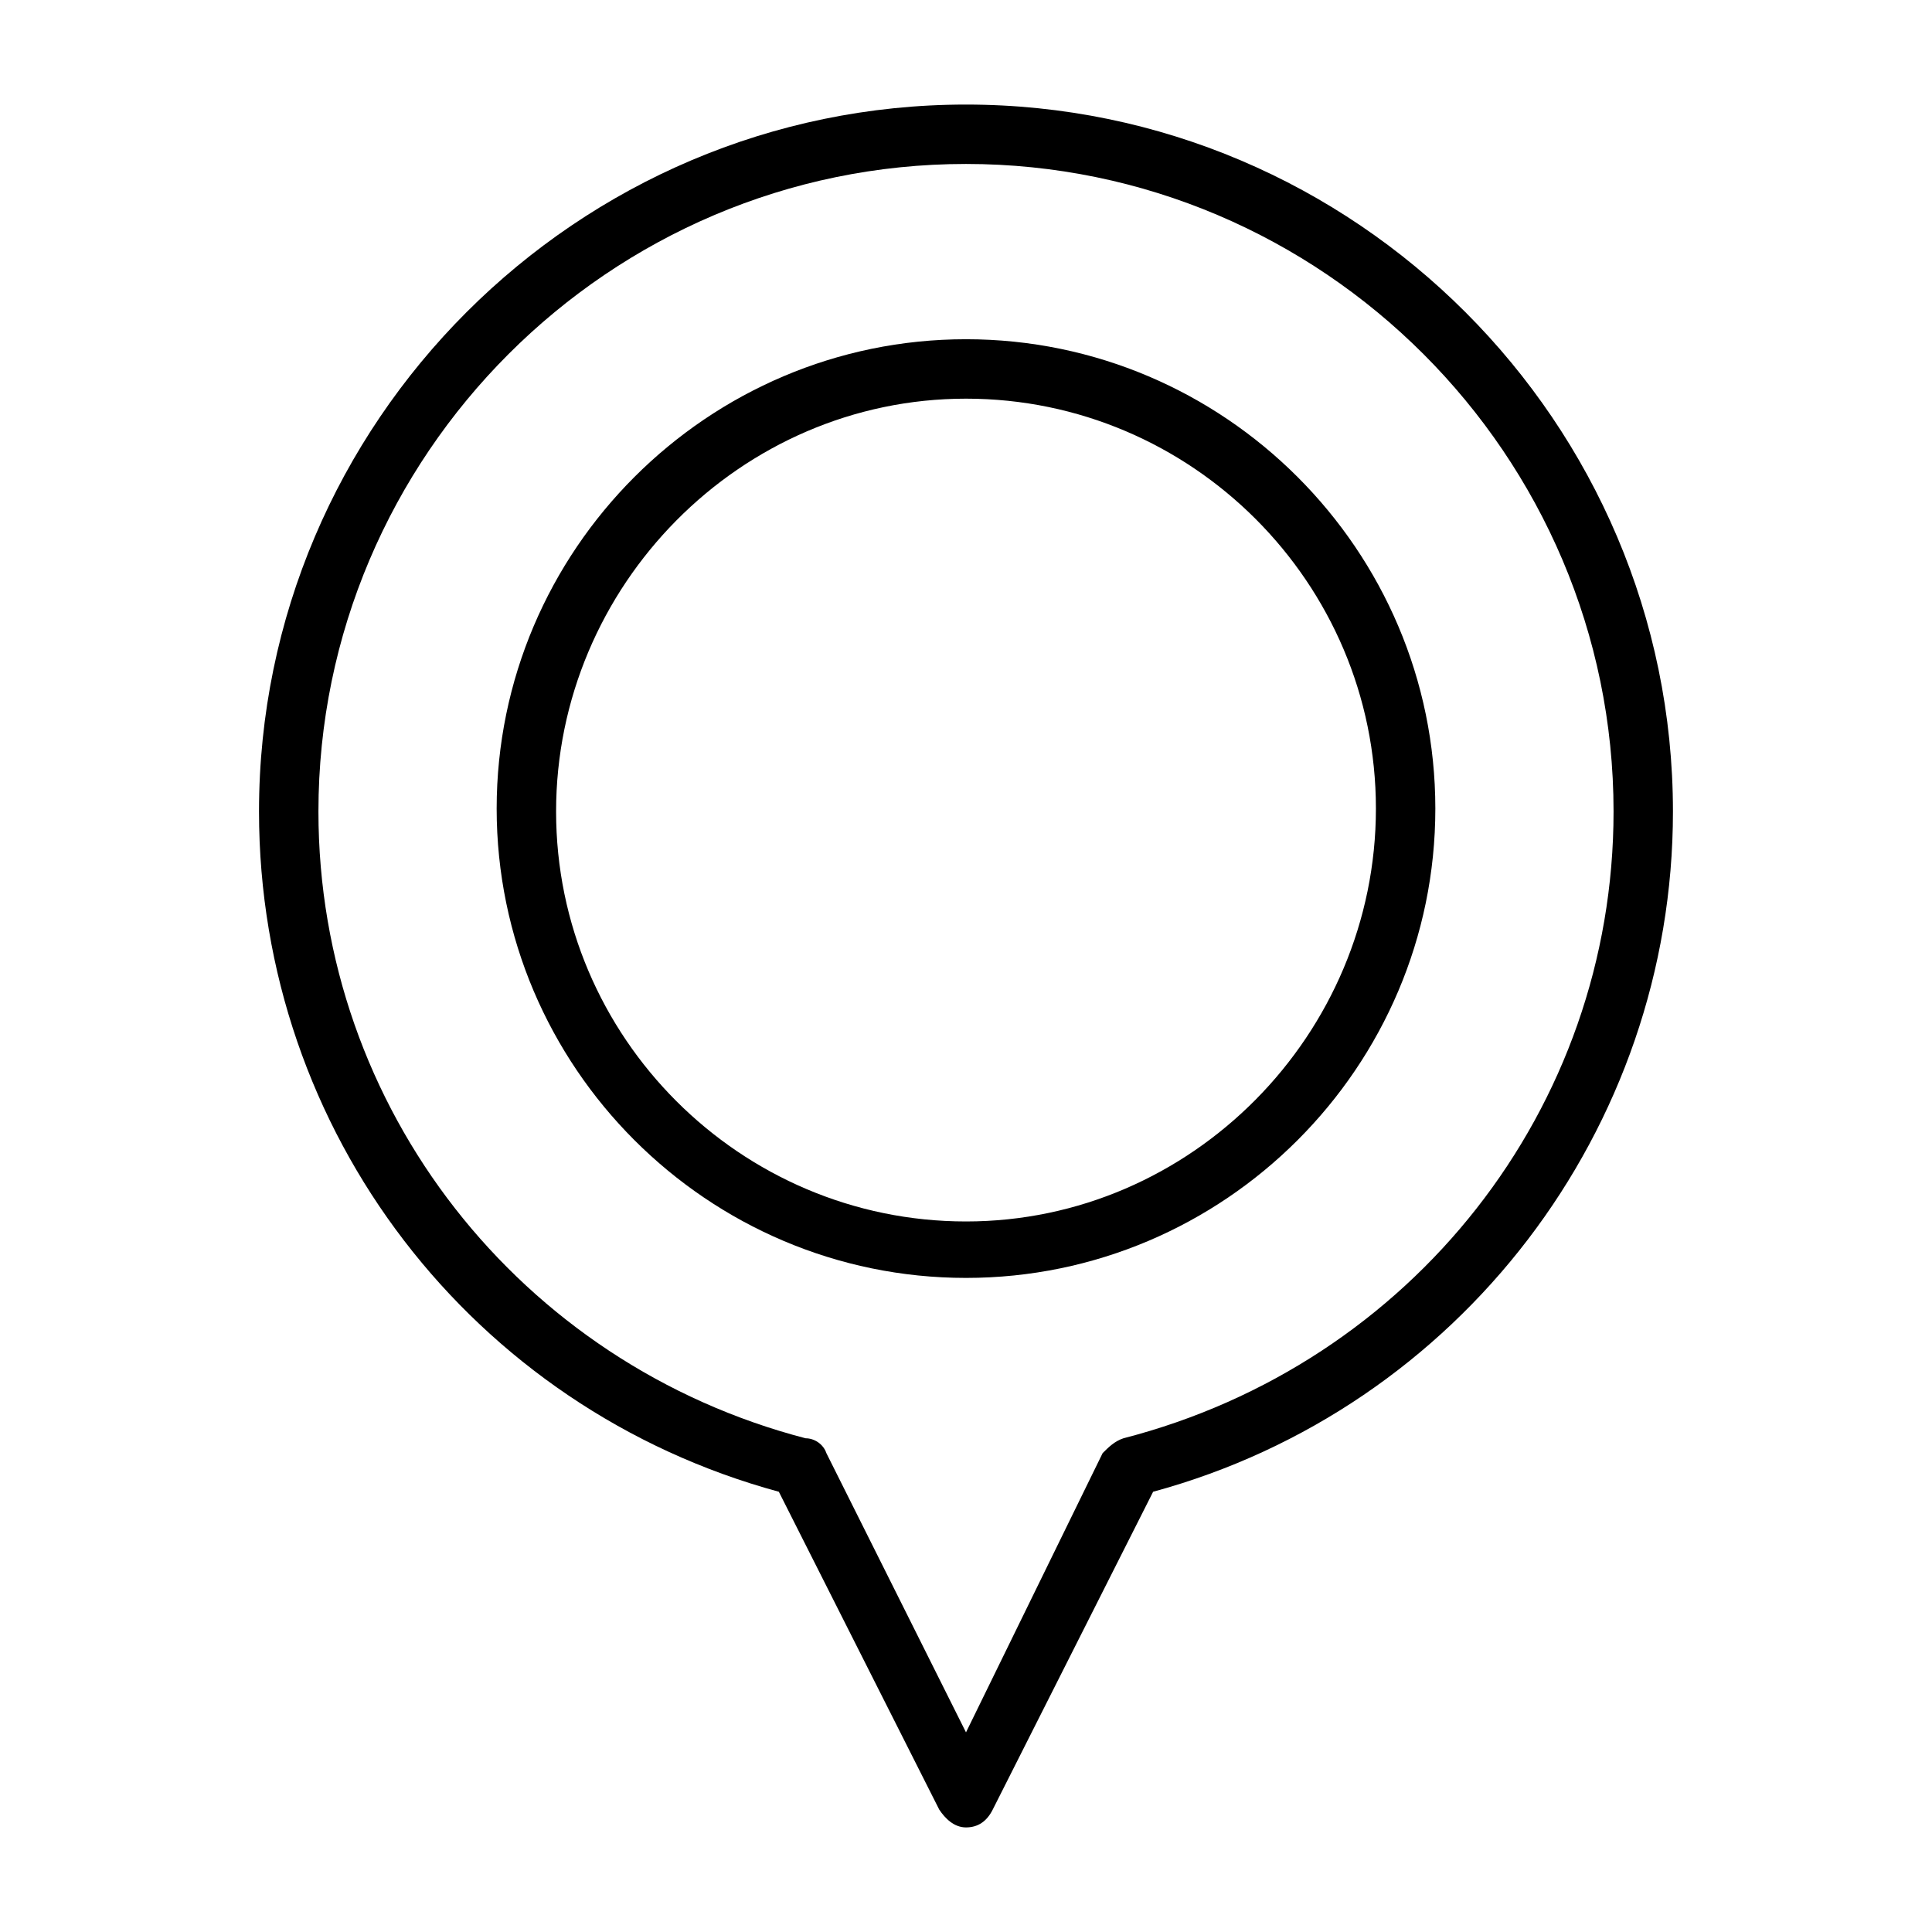
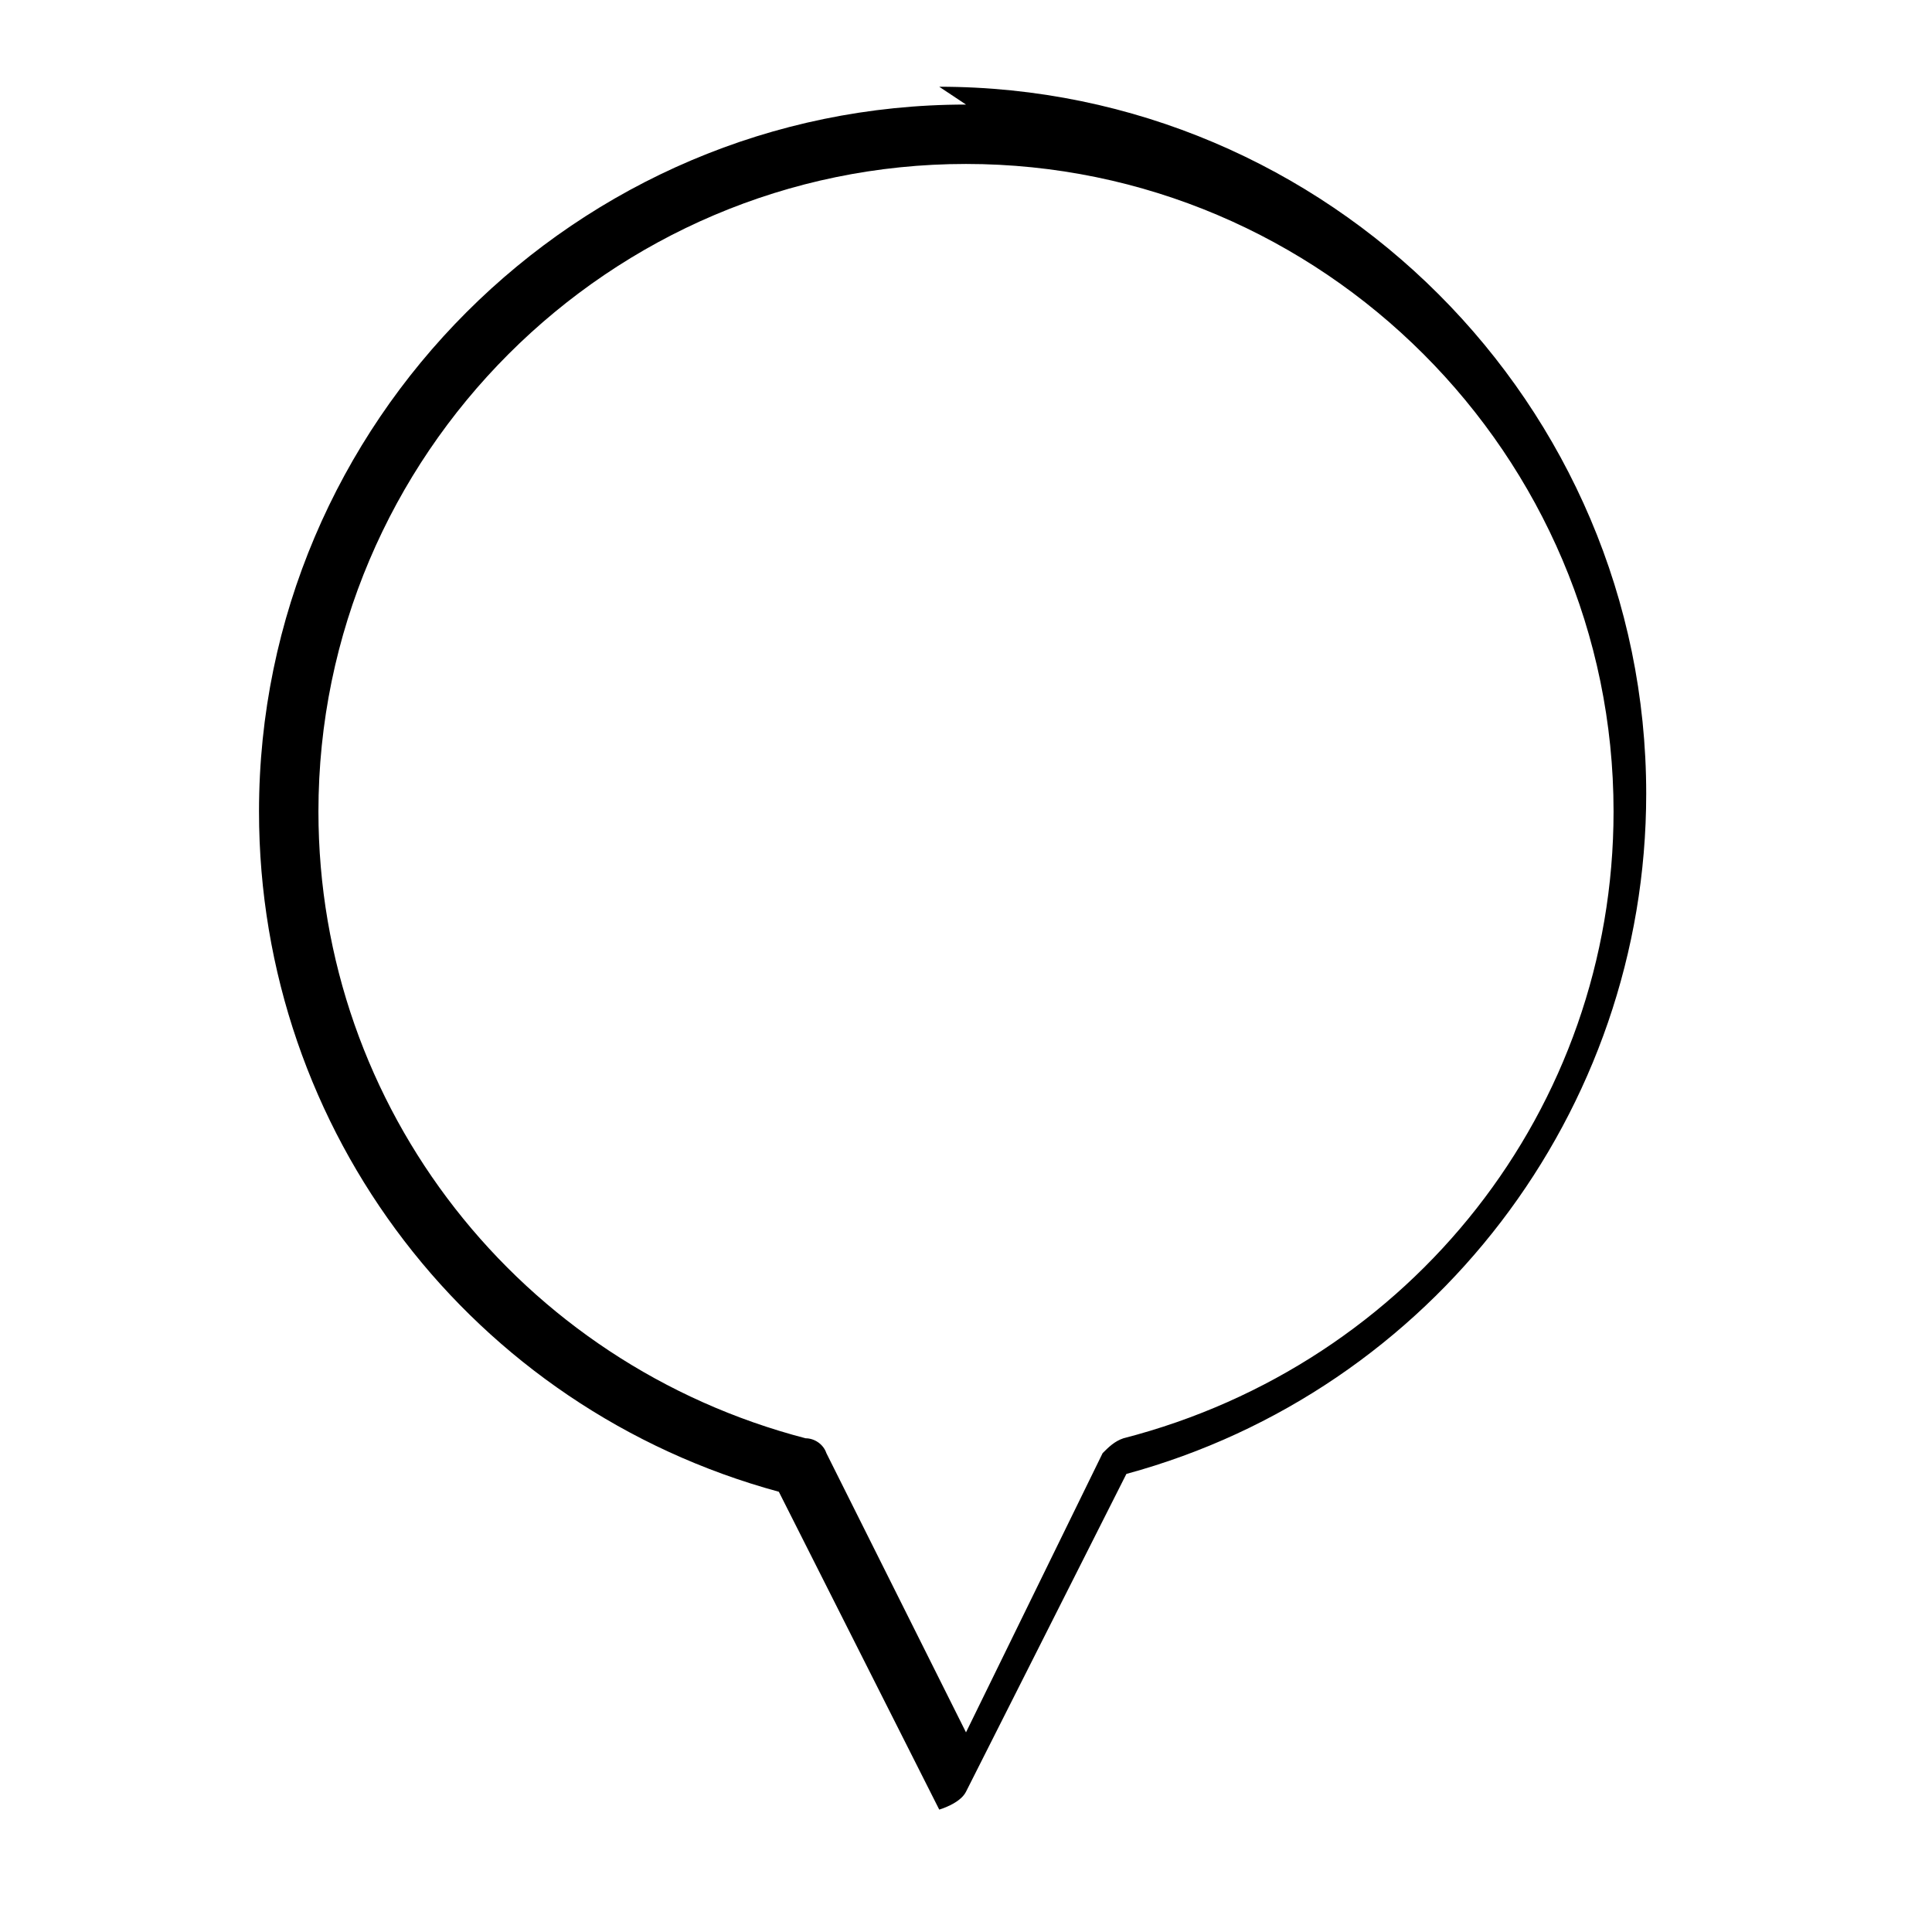
<svg xmlns="http://www.w3.org/2000/svg" fill="#000000" width="800px" height="800px" version="1.1" viewBox="144 144 512 512">
  <g>
-     <path d="m400 233.9c-68.488 0-124.38 55.891-124.38 124.38 0 68.488 55.891 124.38 124.38 124.38s124.38-55.891 124.38-124.38c-0.004-68.488-55.895-124.38-124.38-124.38zm0 233.8c-59.828 0-108.63-48.805-108.63-108.63-0.004-59.828 48.805-109.42 108.63-109.42s108.63 48.805 108.63 108.63-48.809 109.42-108.63 109.42z" />
-     <path d="m400 171.71c-103.12 0-187.36 84.23-187.36 187.35 0 85.02 56.68 158.23 137.76 180.27l42.508 84.23c1.574 2.363 3.938 4.723 7.086 4.723s5.512-1.574 7.086-4.723l42.508-84.23c81.082-22.043 137.76-96.039 137.76-180.27-0.004-103.12-84.234-187.35-187.36-187.35zm41.719 353.45c-2.363 0.789-3.938 2.363-5.512 3.938l-36.207 73.996-37-73.996c-0.789-2.363-3.148-3.938-5.512-3.938-75.57-19.68-129.1-87.379-129.1-166.1 0-94.461 77.148-171.61 171.61-171.61s171.61 77.145 171.61 171.61c0 78.723-53.531 146.42-129.89 166.1z" />
+     <path d="m400 171.71c-103.12 0-187.36 84.23-187.36 187.35 0 85.02 56.68 158.23 137.76 180.27l42.508 84.23s5.512-1.574 7.086-4.723l42.508-84.23c81.082-22.043 137.76-96.039 137.76-180.27-0.004-103.12-84.234-187.35-187.36-187.35zm41.719 353.45c-2.363 0.789-3.938 2.363-5.512 3.938l-36.207 73.996-37-73.996c-0.789-2.363-3.148-3.938-5.512-3.938-75.57-19.68-129.1-87.379-129.1-166.1 0-94.461 77.148-171.61 171.61-171.61s171.61 77.145 171.61 171.61c0 78.723-53.531 146.42-129.89 166.1z" />
  </g>
</svg>